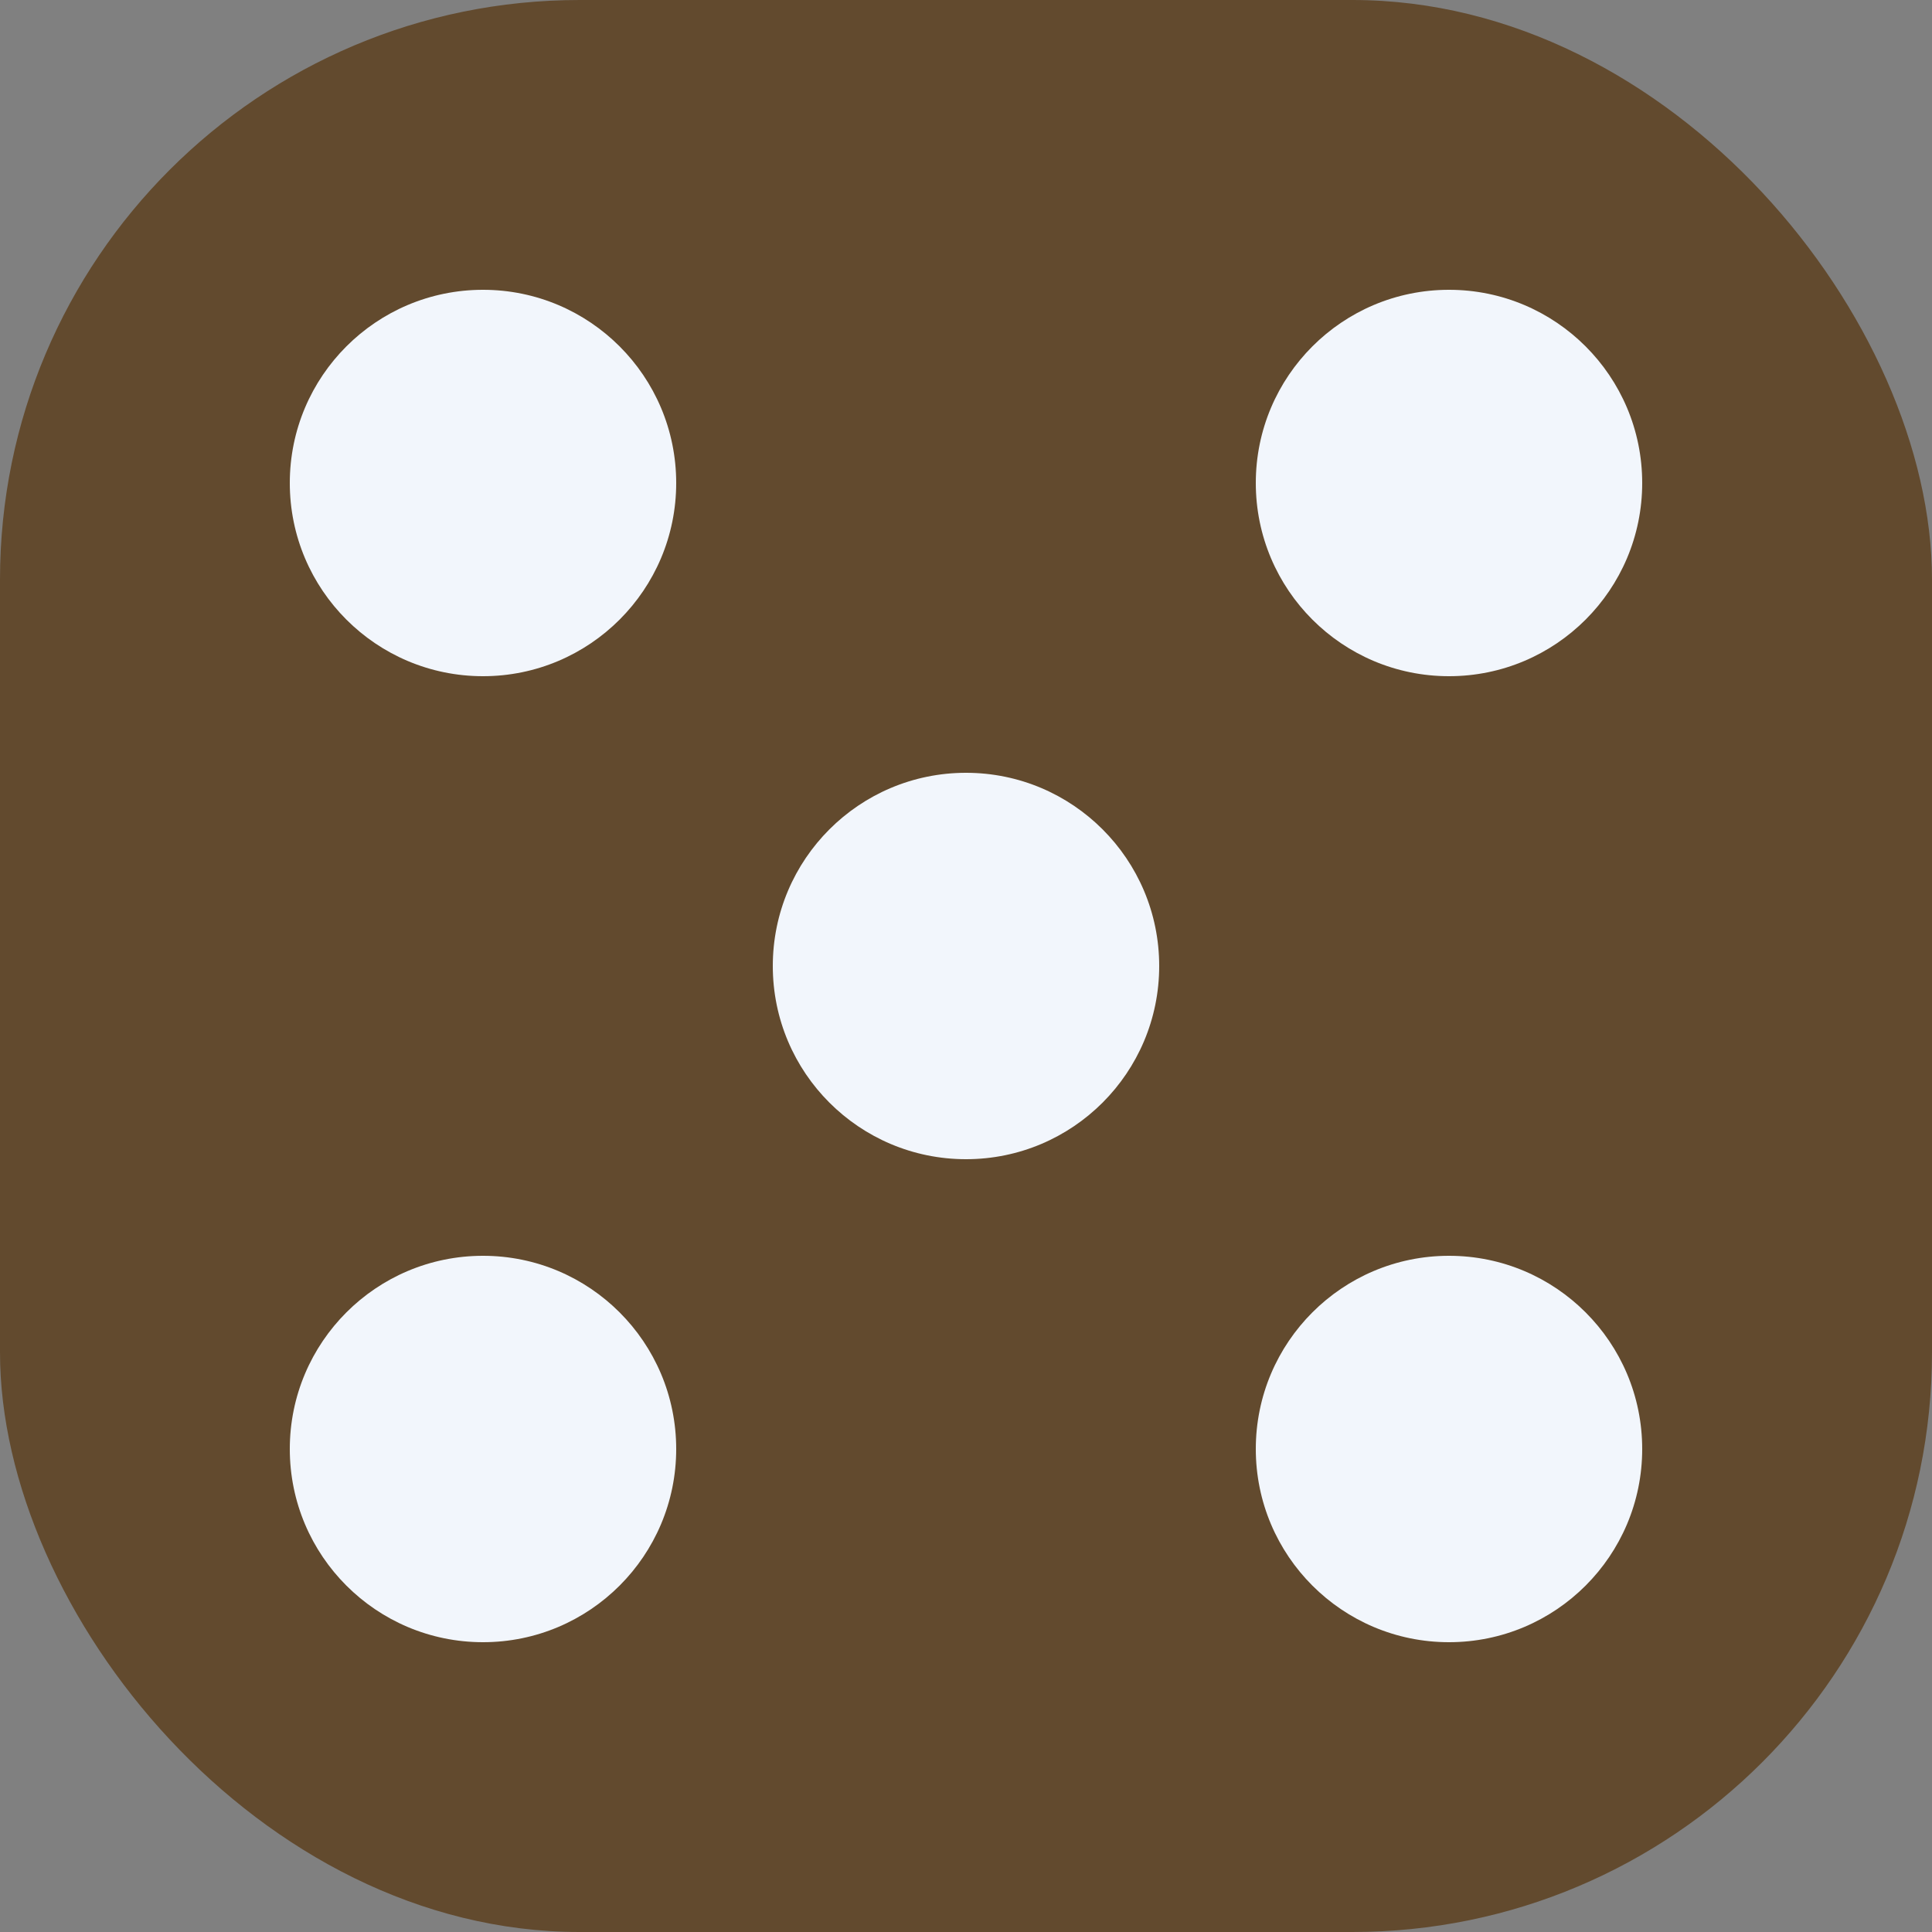
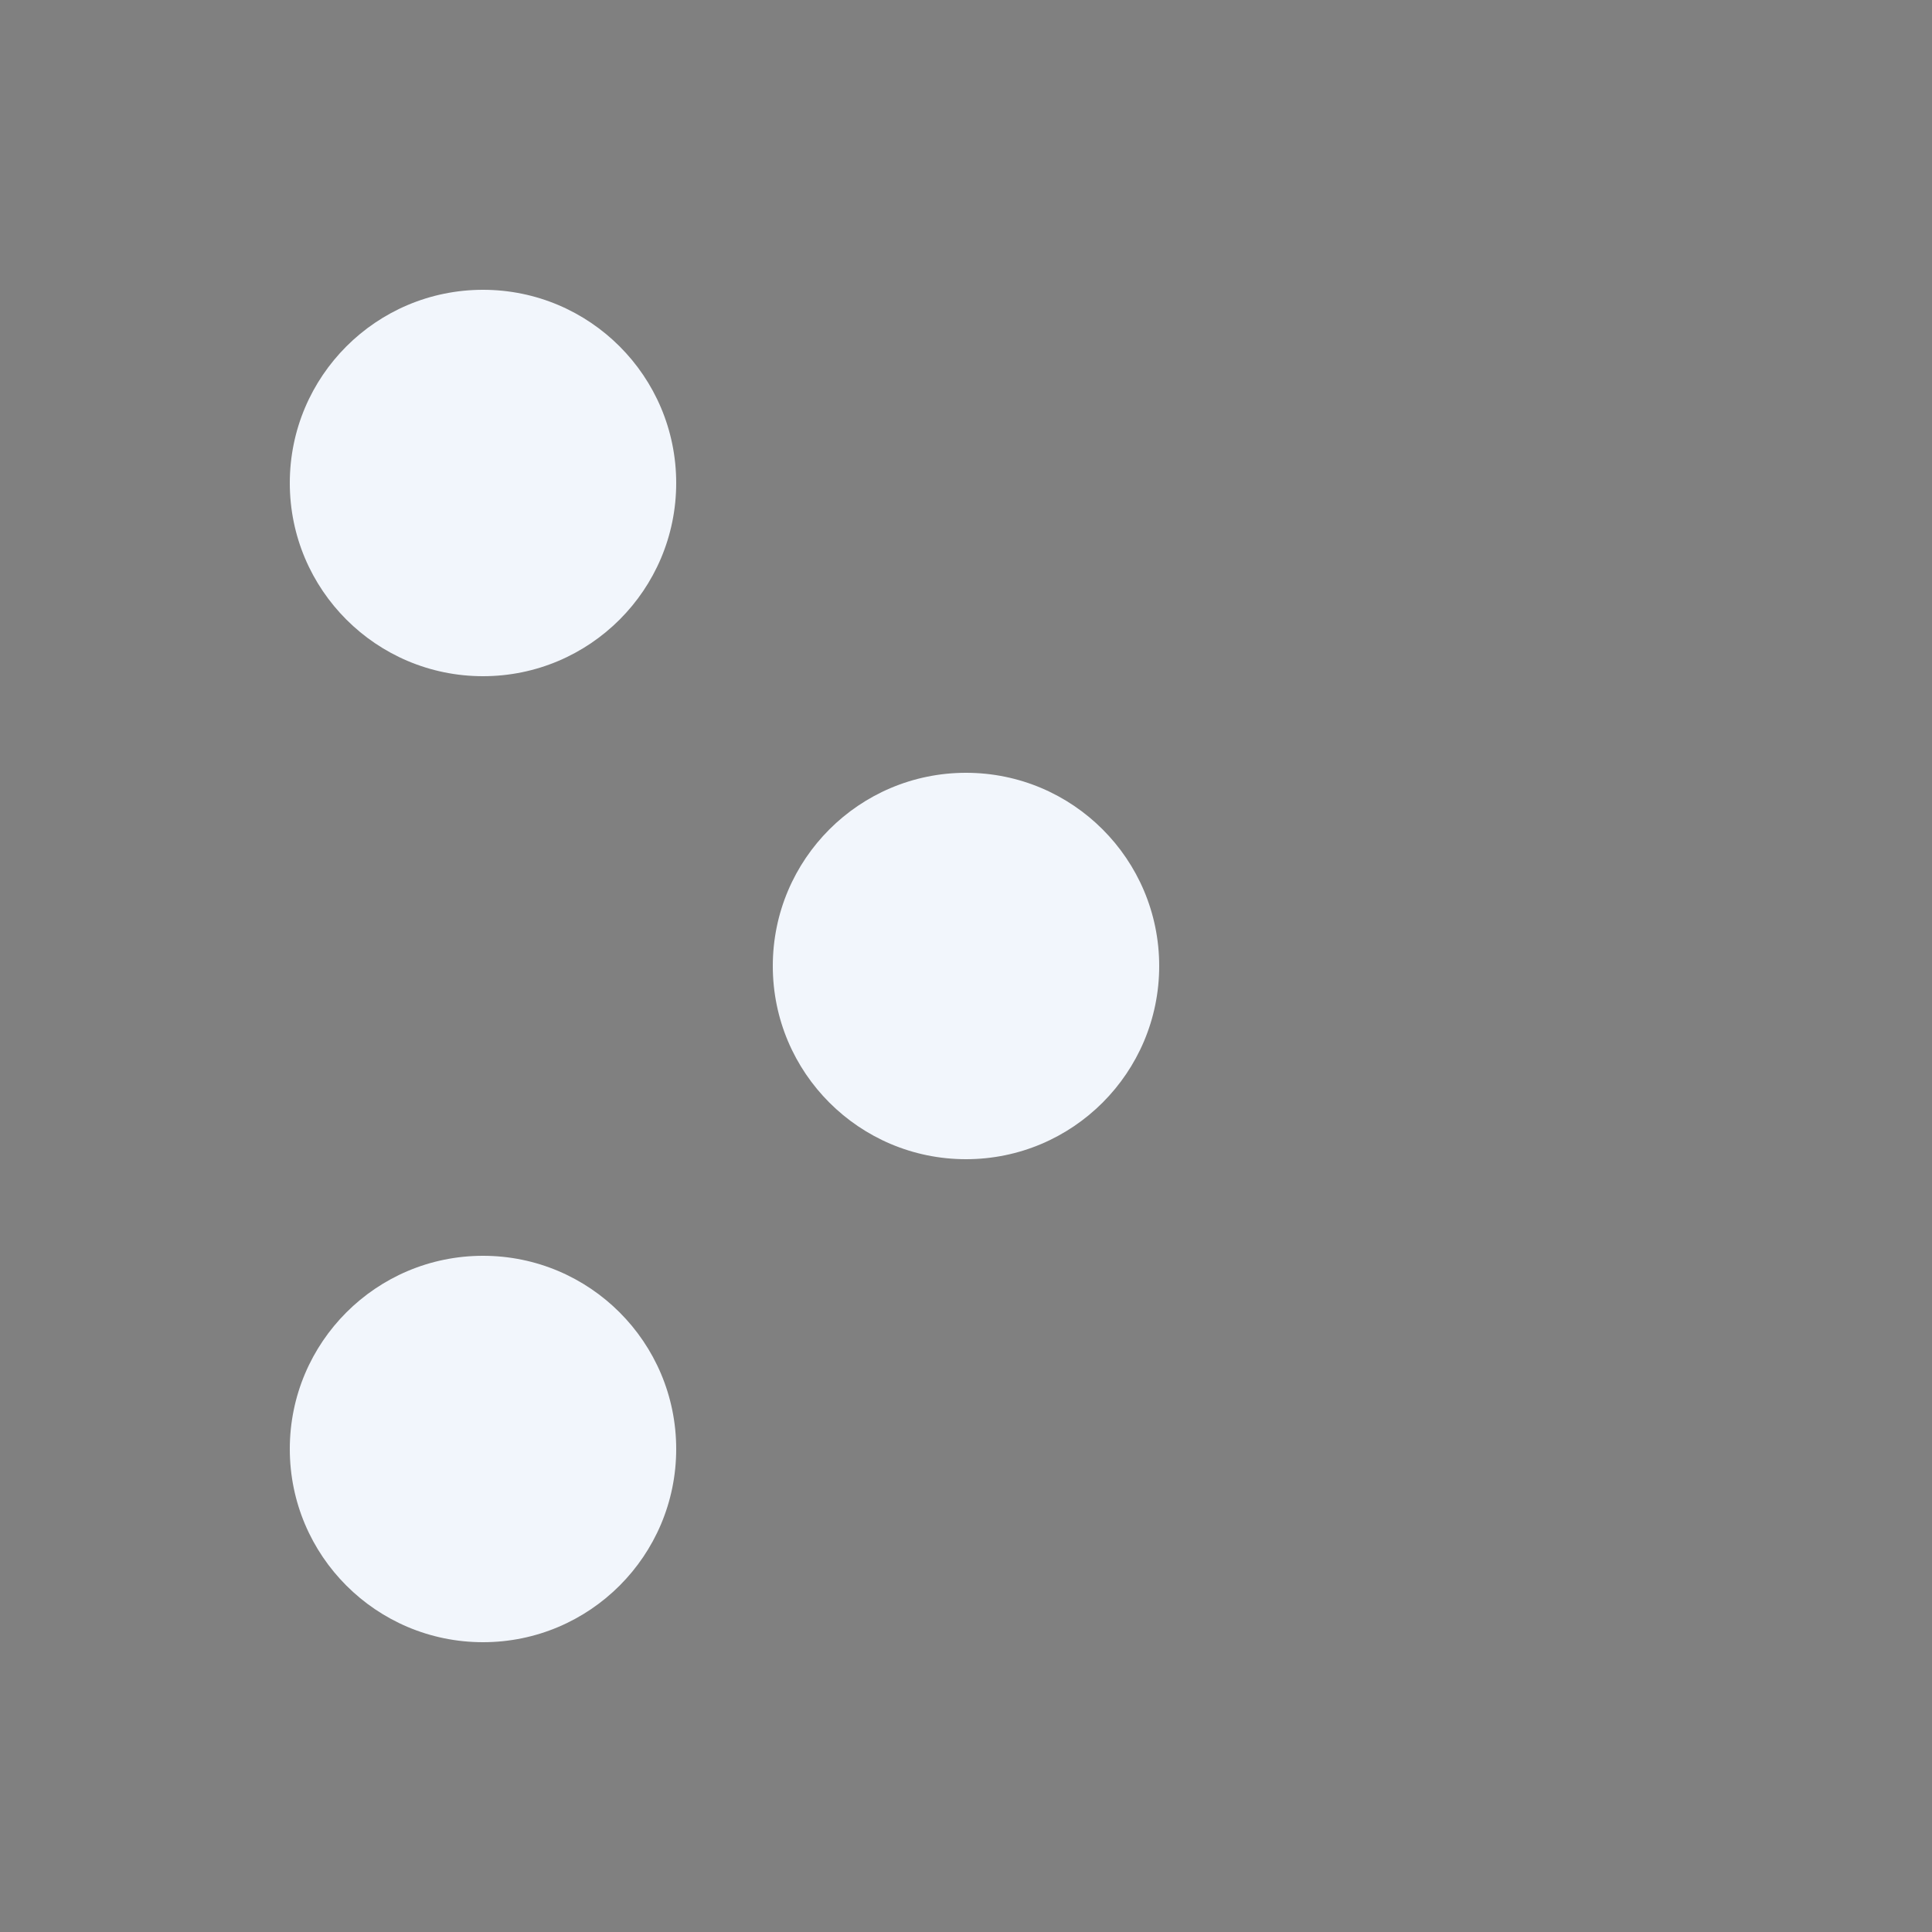
<svg xmlns="http://www.w3.org/2000/svg" viewBox="-5 -5 10 10" xml:lang="en">
  <rect x="-5" y="-5" width="10" height="10" fill="#808080" stroke="none" />
  <style>
    .die {
      stroke: none;
      fill: #624a2e;
    }

    .pip {
      stroke: none;
      fill: #f2f6fc;
    }
  </style>
-   <rect class="die" x="-5" y="-5" width="10" height="10" rx="3" />
  <circle class="pip" cx="0" cy="0" r="1" />
  <circle class="pip" cx="-2.5" cy="-2.5" r="1" />
-   <circle class="pip" cx="2.5" cy="2.5" r="1" />
  <circle class="pip" cx="-2.5" cy="2.5" r="1" />
-   <circle class="pip" cx="2.5" cy="-2.5" r="1" />
</svg>